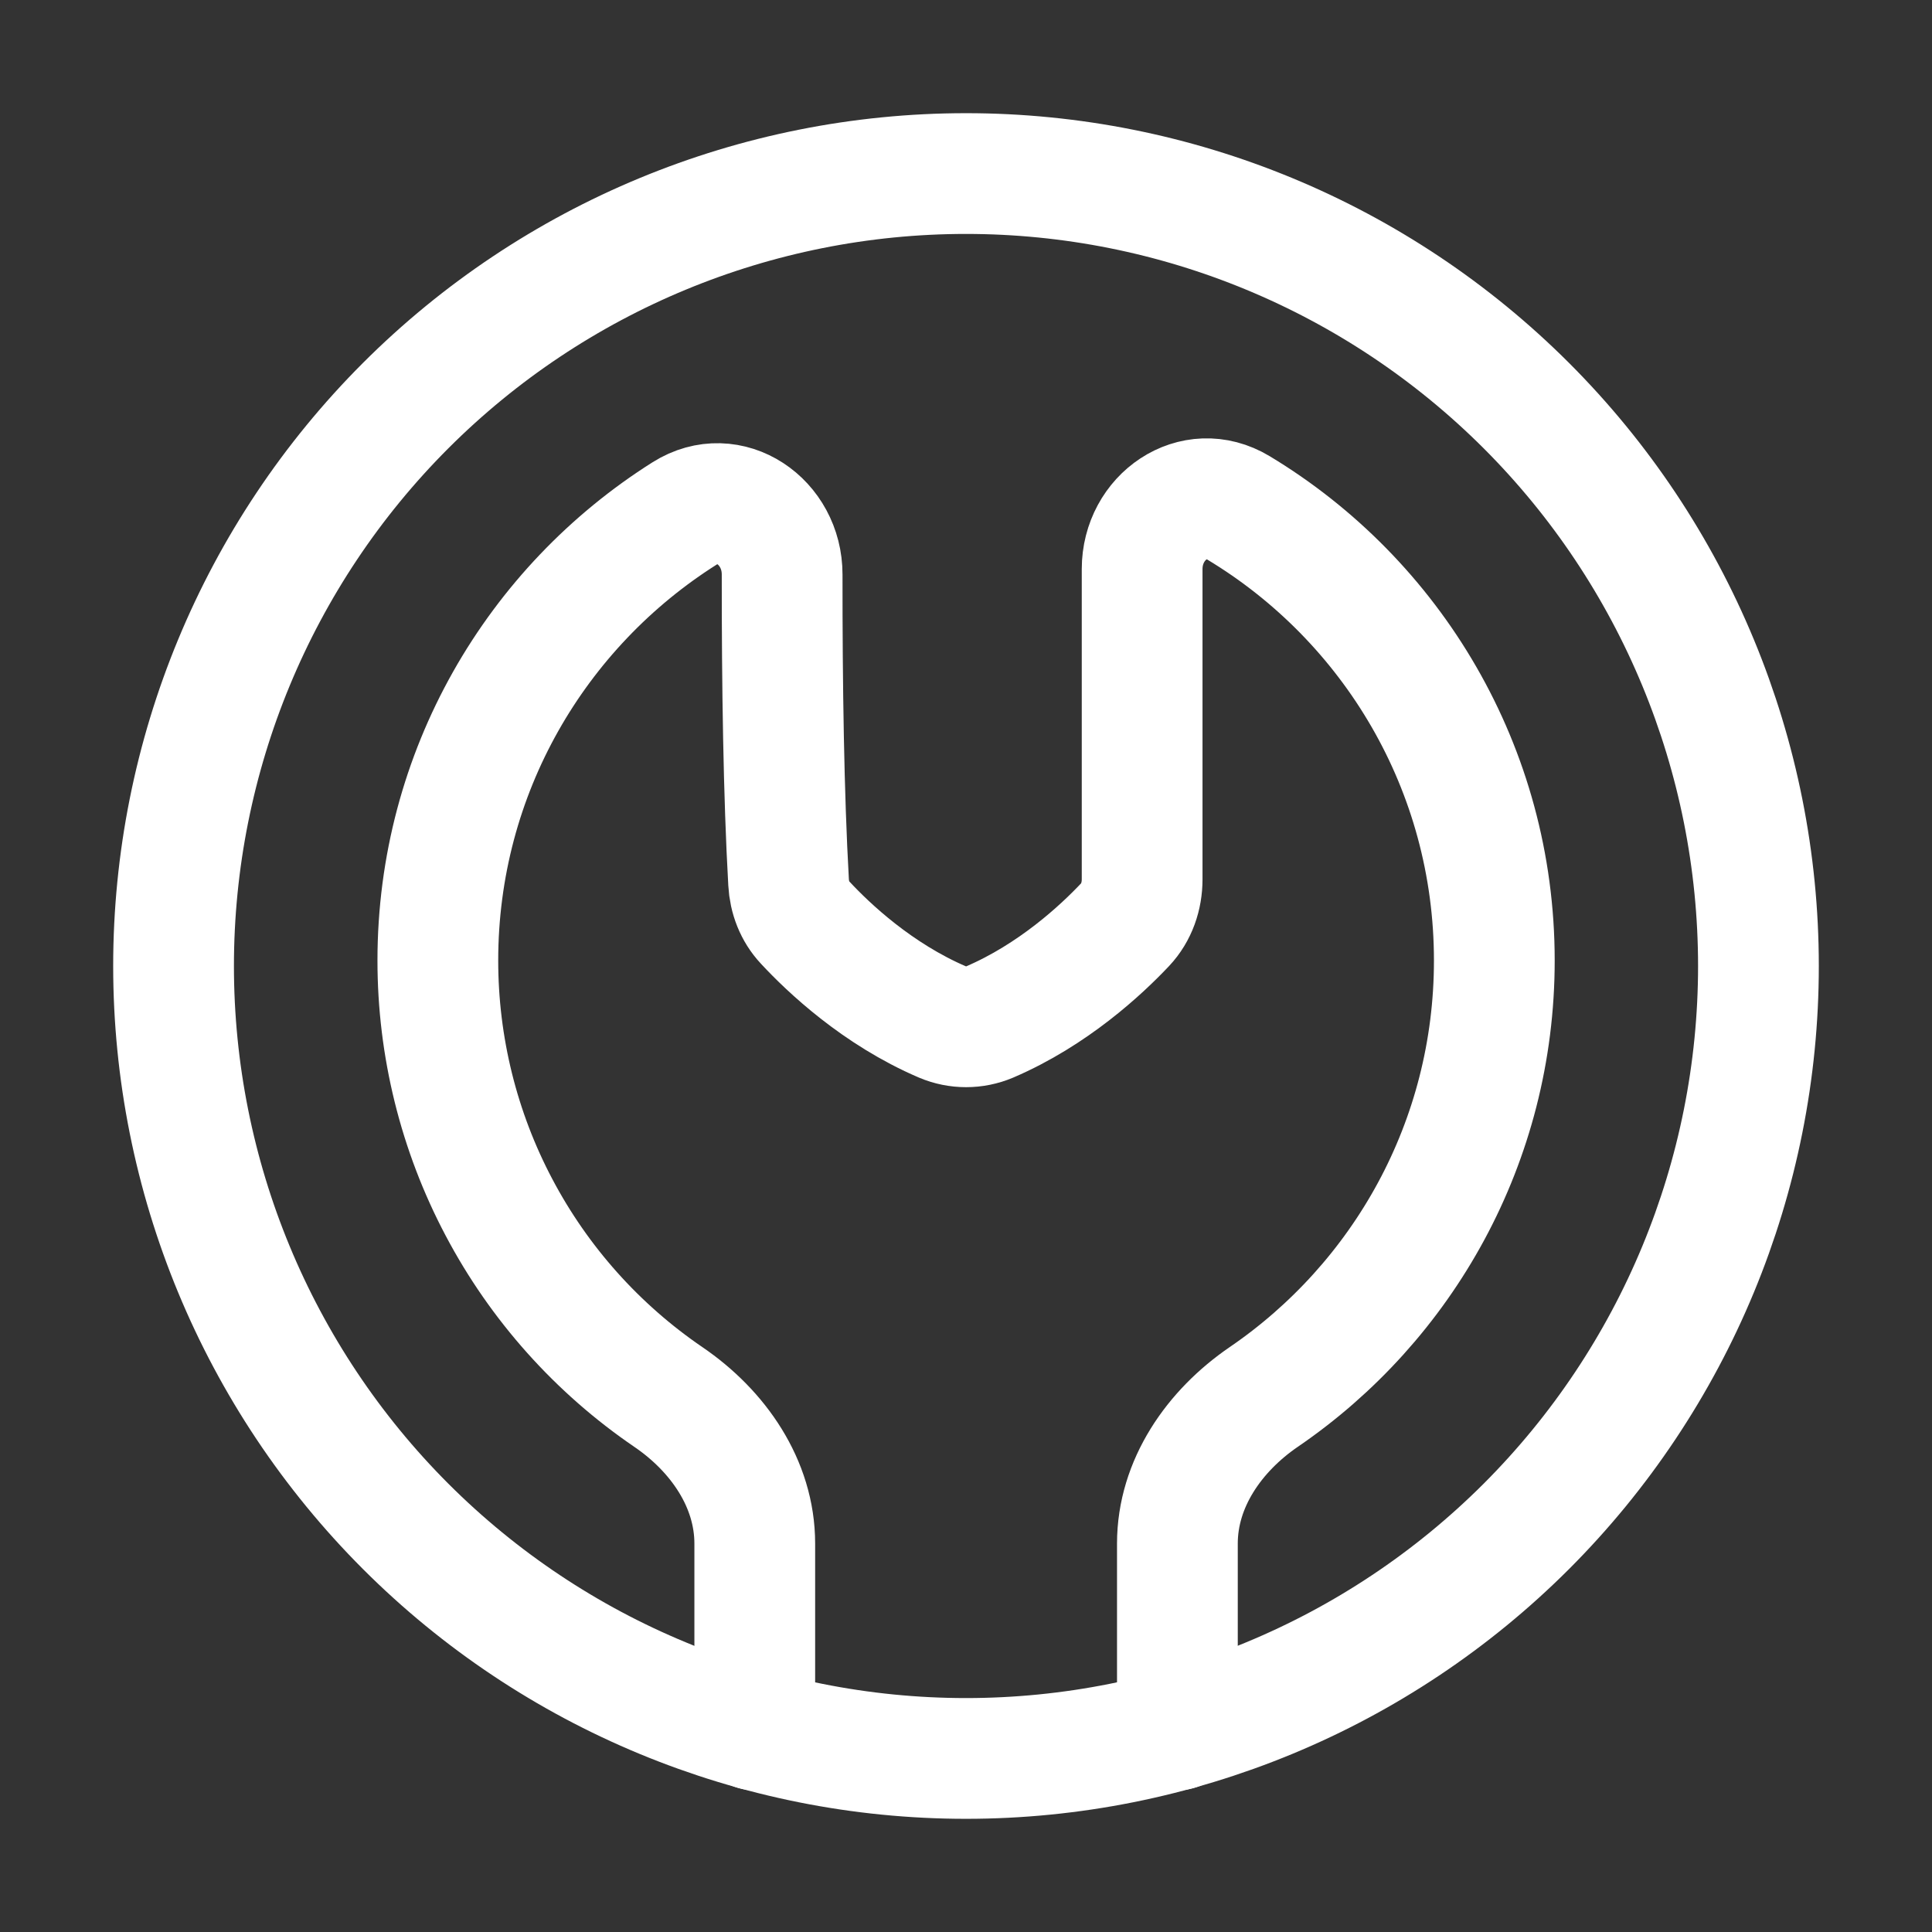
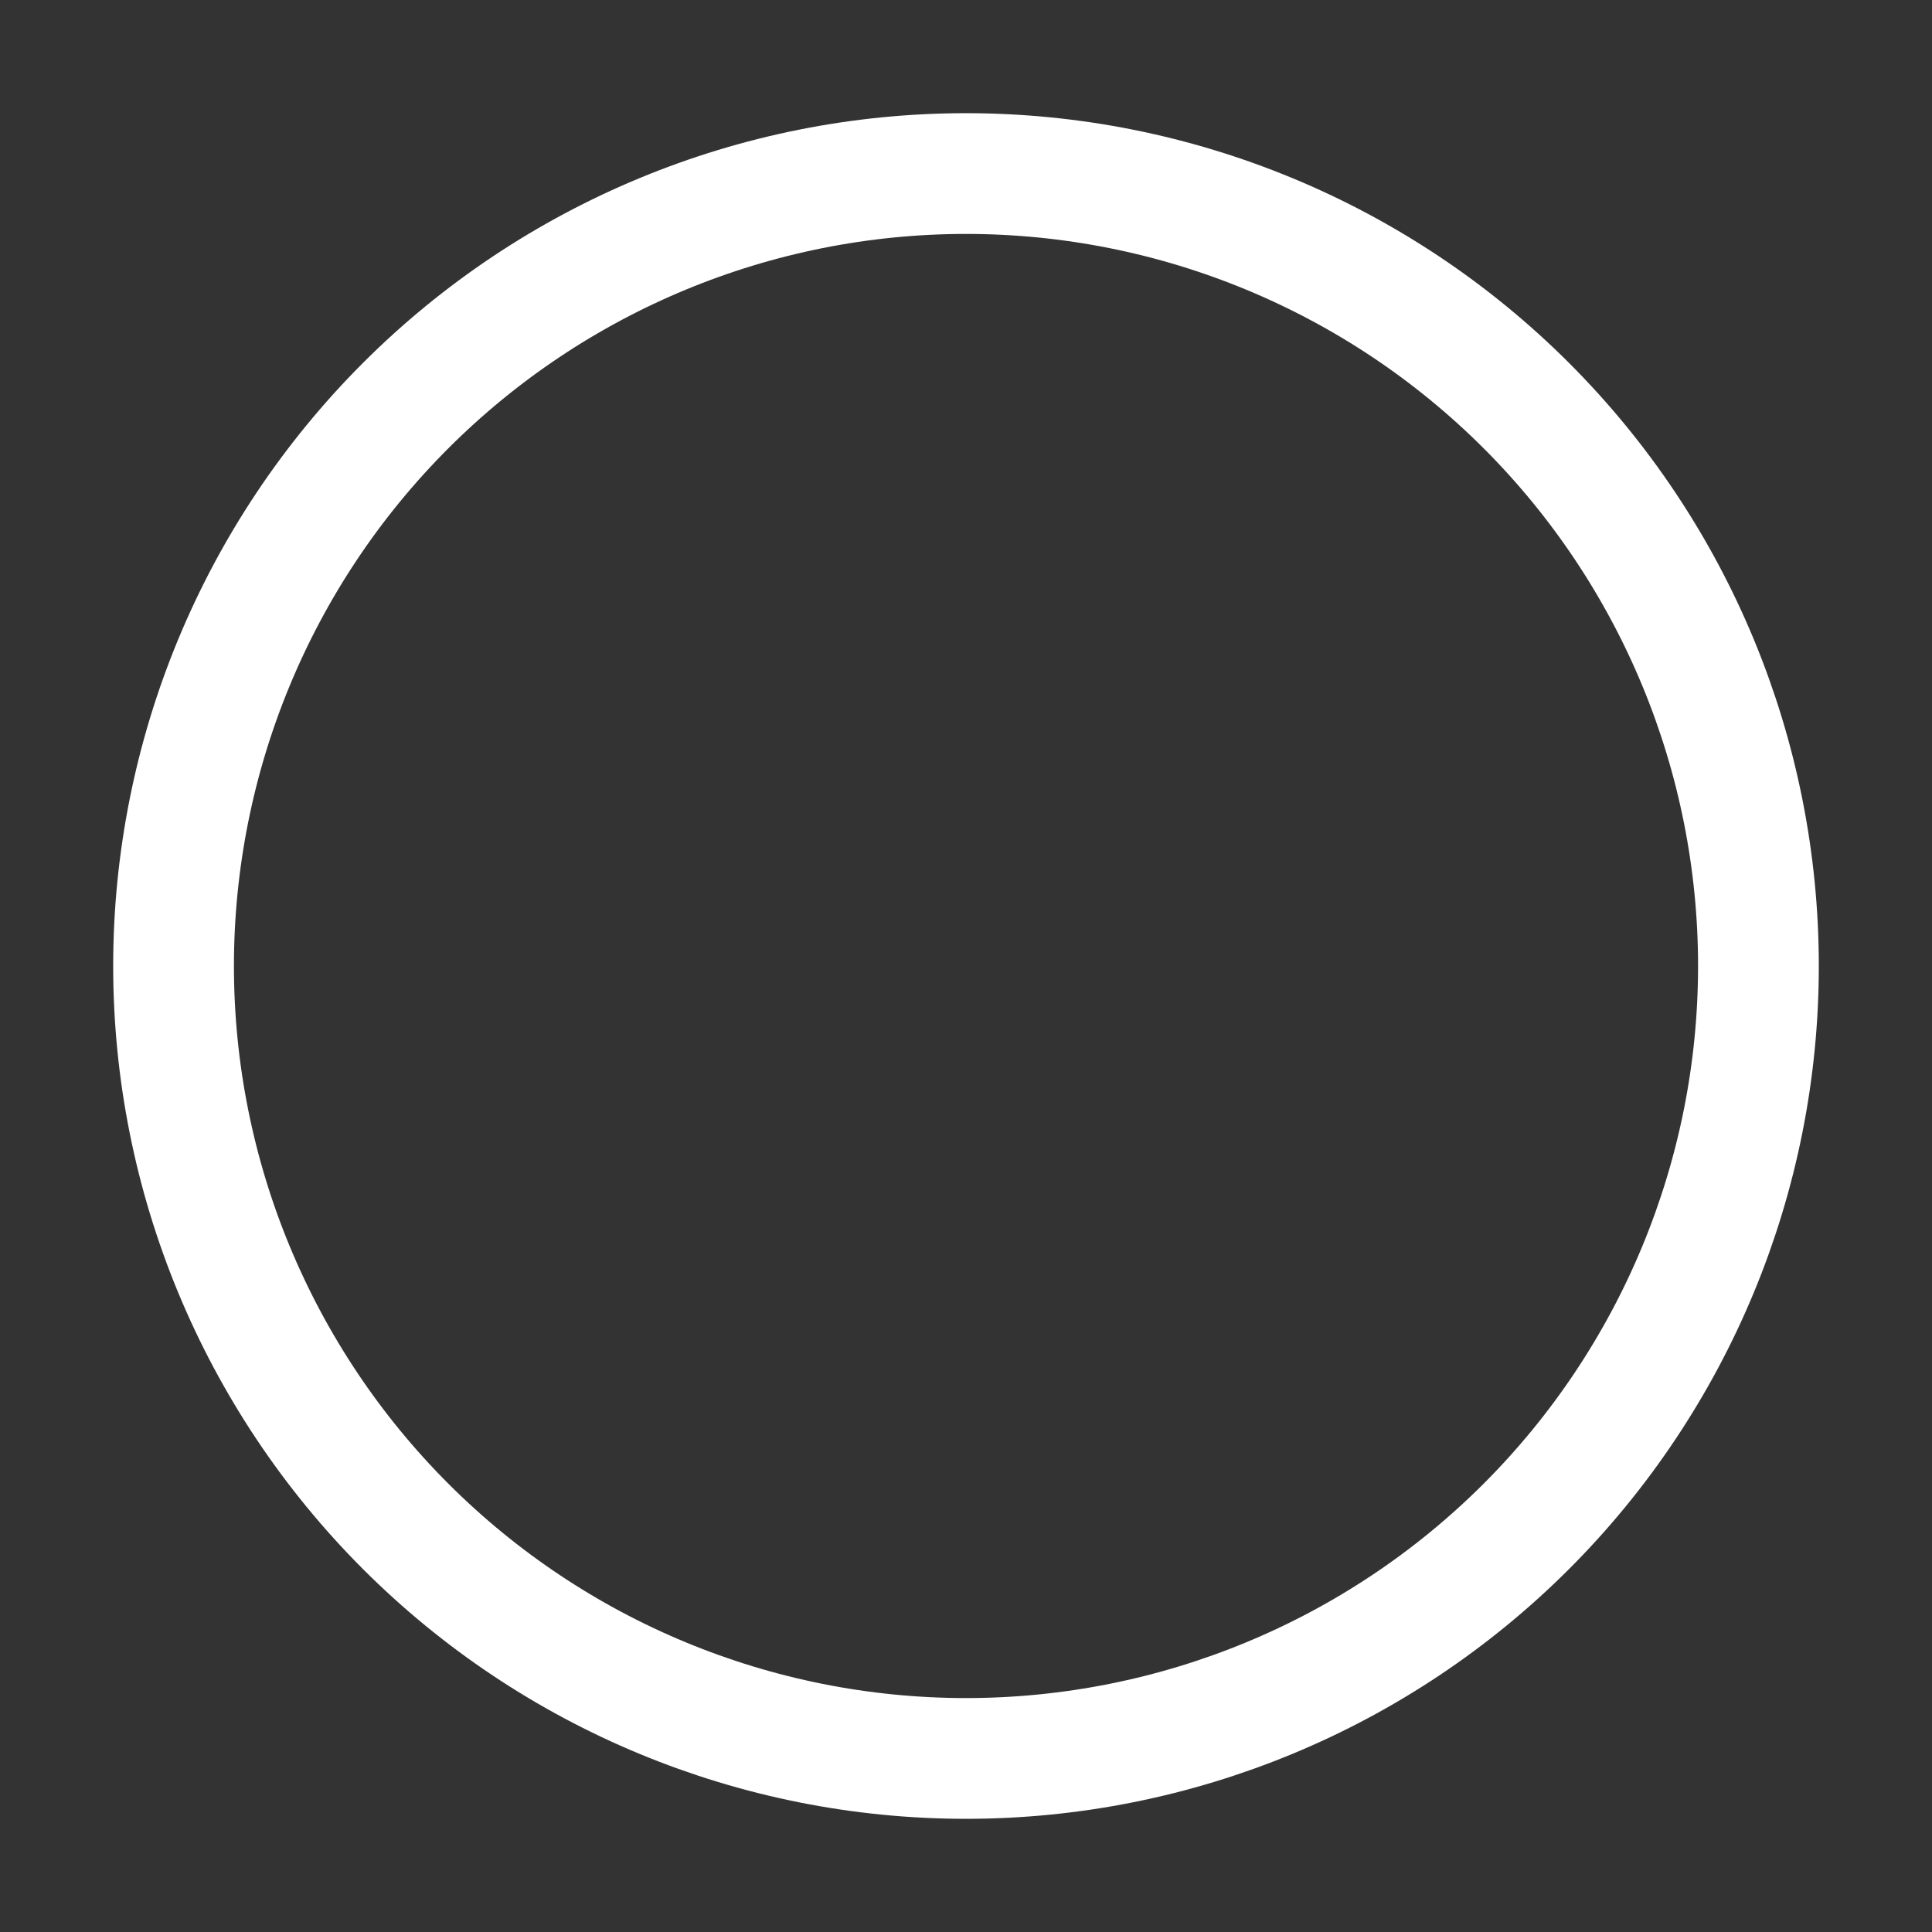
<svg xmlns="http://www.w3.org/2000/svg" width="24" height="24" viewBox="0 0 24 24" fill="none">
  <rect x="0" y="0" width="24" height="24" fill="#333333" stroke="none" />
  <path d="M2.156 12C2.156 14.611 3.193 17.114 5.039 18.961C6.885 20.807 9.389 21.844 12 21.844C14.611 21.844 17.114 20.807 18.961 18.961C20.807 17.114 21.844 14.611 21.844 12C21.844 9.389 20.807 6.885 18.961 5.039C17.114 3.193 14.611 2.156 12 2.156C9.389 2.156 6.885 3.193 5.039 5.039C3.193 6.885 2.156 9.389 2.156 12Z" stroke="white" stroke-width="1.5" stroke-linecap="round" stroke-linejoin="round" />
-   <path d="M9.376 21.49V19.175C9.376 18.429 8.92 17.775 8.304 17.355C7.421 16.753 6.698 15.944 6.199 14.999C5.699 14.054 5.439 13.001 5.439 11.932C5.439 9.593 6.663 7.54 8.506 6.377C9.061 6.027 9.717 6.481 9.716 7.137C9.715 8.506 9.735 9.882 9.796 10.959C9.806 11.146 9.874 11.325 10.002 11.461C10.292 11.774 10.901 12.35 11.709 12.696C11.895 12.775 12.107 12.775 12.293 12.696C13.079 12.359 13.677 11.804 13.976 11.487C14.119 11.335 14.188 11.132 14.188 10.923V7.069C14.188 6.422 14.83 5.975 15.385 6.309C17.29 7.457 18.563 9.546 18.563 11.932C18.563 14.185 17.428 16.173 15.698 17.354C15.083 17.775 14.626 18.429 14.626 19.175V21.49" stroke="white" stroke-width="1.5" stroke-linecap="round" stroke-linejoin="round" />
</svg>